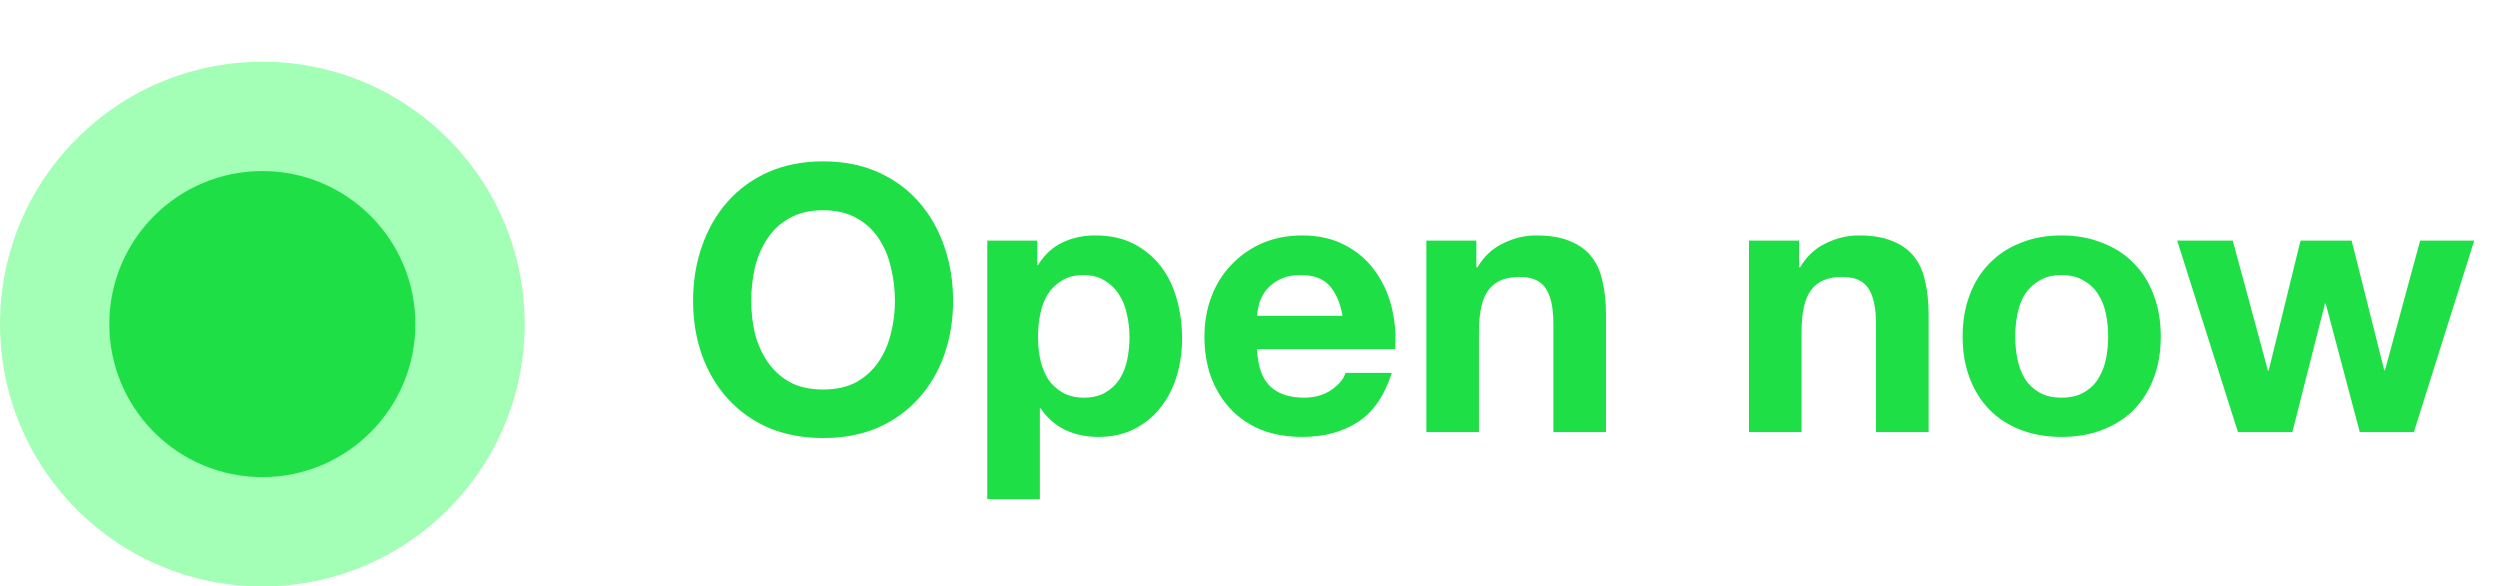
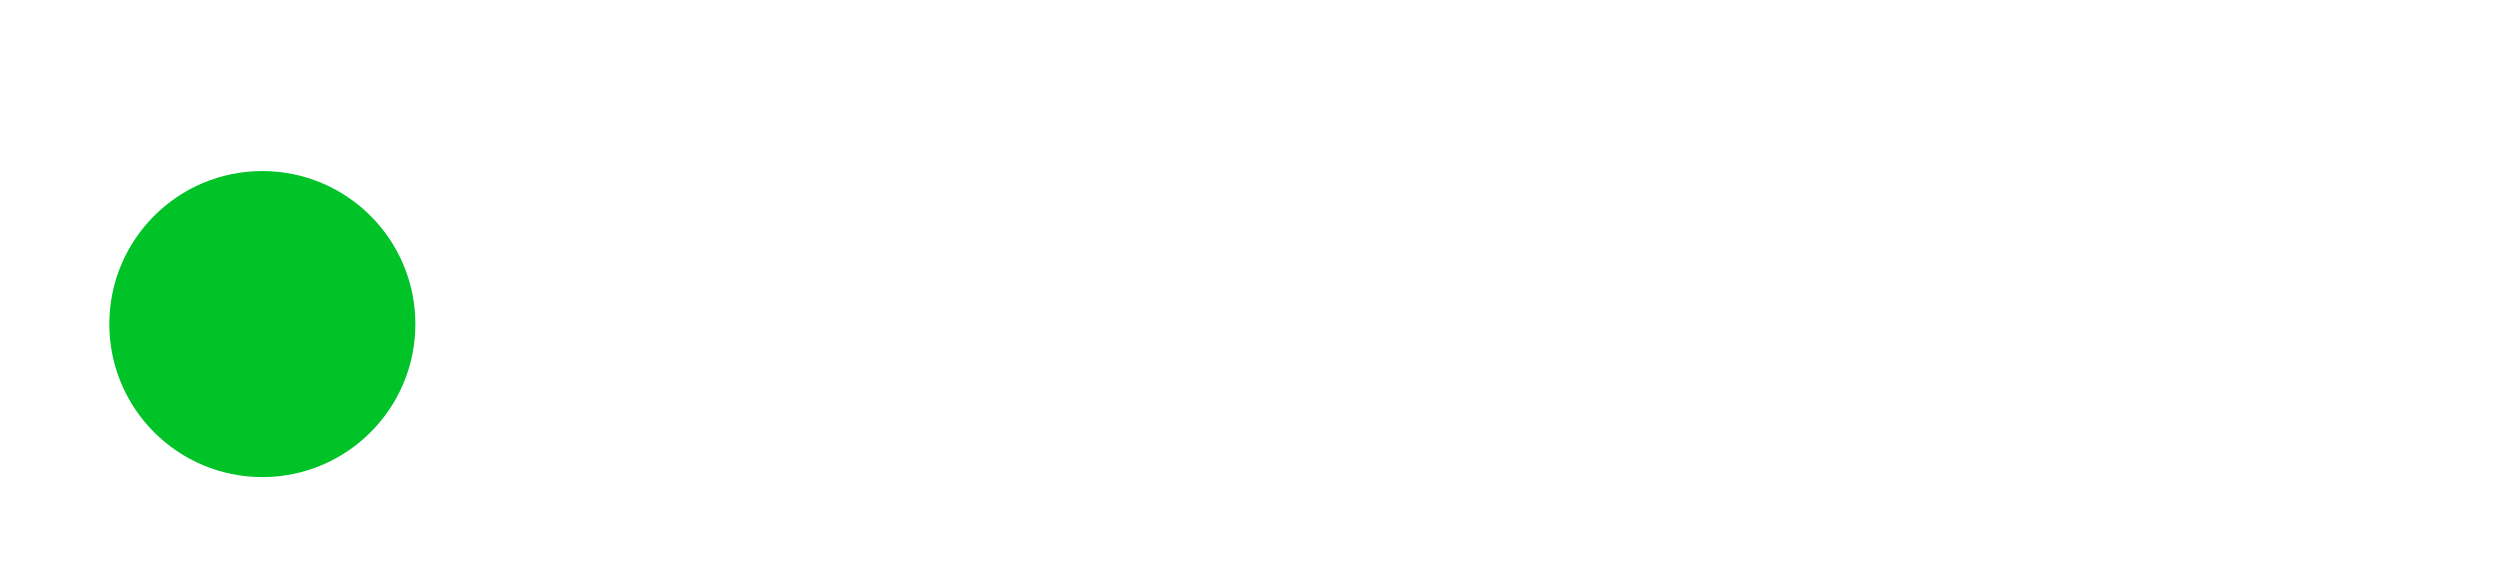
<svg xmlns="http://www.w3.org/2000/svg" width="81" height="19" viewBox="0 0 81 19" fill="none">
  <g clip-path="url(#clip0_77_7822)">
-     <path d="M24.34 9.752C24.34 10.112 24.38 10.464 24.46 10.808C24.548 11.144 24.684 11.448 24.868 11.72C25.052 11.992 25.292 12.212 25.588 12.38C25.884 12.54 26.244 12.62 26.668 12.62C27.092 12.62 27.452 12.54 27.748 12.38C28.044 12.212 28.284 11.992 28.468 11.72C28.652 11.448 28.784 11.144 28.864 10.808C28.952 10.464 28.996 10.112 28.996 9.752C28.996 9.376 28.952 9.012 28.864 8.66C28.784 8.308 28.652 7.996 28.468 7.724C28.284 7.444 28.044 7.224 27.748 7.064C27.452 6.896 27.092 6.812 26.668 6.812C26.244 6.812 25.884 6.896 25.588 7.064C25.292 7.224 25.052 7.444 24.868 7.724C24.684 7.996 24.548 8.308 24.46 8.66C24.38 9.012 24.34 9.376 24.34 9.752ZM22.456 9.752C22.456 9.112 22.552 8.52 22.744 7.976C22.936 7.424 23.212 6.944 23.572 6.536C23.932 6.128 24.372 5.808 24.892 5.576C25.42 5.344 26.012 5.228 26.668 5.228C27.332 5.228 27.924 5.344 28.444 5.576C28.964 5.808 29.404 6.128 29.764 6.536C30.124 6.944 30.4 7.424 30.592 7.976C30.784 8.52 30.88 9.112 30.88 9.752C30.88 10.376 30.784 10.96 30.592 11.504C30.4 12.04 30.124 12.508 29.764 12.908C29.404 13.308 28.964 13.624 28.444 13.856C27.924 14.08 27.332 14.192 26.668 14.192C26.012 14.192 25.42 14.08 24.892 13.856C24.372 13.624 23.932 13.308 23.572 12.908C23.212 12.508 22.936 12.04 22.744 11.504C22.552 10.96 22.456 10.376 22.456 9.752ZM35.12 12.884C35.4 12.884 35.632 12.828 35.816 12.716C36.008 12.604 36.16 12.46 36.272 12.284C36.392 12.1 36.476 11.888 36.524 11.648C36.572 11.408 36.596 11.164 36.596 10.916C36.596 10.668 36.568 10.424 36.512 10.184C36.464 9.944 36.38 9.732 36.26 9.548C36.14 9.356 35.984 9.204 35.792 9.092C35.608 8.972 35.38 8.912 35.108 8.912C34.828 8.912 34.592 8.972 34.4 9.092C34.216 9.204 34.064 9.352 33.944 9.536C33.832 9.72 33.752 9.932 33.704 10.172C33.656 10.412 33.632 10.66 33.632 10.916C33.632 11.164 33.656 11.408 33.704 11.648C33.76 11.888 33.844 12.1 33.956 12.284C34.076 12.46 34.232 12.604 34.424 12.716C34.616 12.828 34.848 12.884 35.12 12.884ZM31.988 7.796H33.608V8.588H33.632C33.84 8.252 34.104 8.008 34.424 7.856C34.744 7.704 35.096 7.628 35.48 7.628C35.968 7.628 36.388 7.72 36.74 7.904C37.092 8.088 37.384 8.332 37.616 8.636C37.848 8.94 38.02 9.296 38.132 9.704C38.244 10.104 38.3 10.524 38.3 10.964C38.3 11.38 38.244 11.78 38.132 12.164C38.02 12.548 37.848 12.888 37.616 13.184C37.392 13.48 37.108 13.716 36.764 13.892C36.428 14.068 36.032 14.156 35.576 14.156C35.192 14.156 34.836 14.08 34.508 13.928C34.188 13.768 33.924 13.536 33.716 13.232H33.692V16.172H31.988V7.796ZM43.5 10.232C43.42 9.8 43.276 9.472 43.068 9.248C42.868 9.024 42.56 8.912 42.144 8.912C41.872 8.912 41.644 8.96 41.46 9.056C41.284 9.144 41.14 9.256 41.028 9.392C40.924 9.528 40.848 9.672 40.8 9.824C40.76 9.976 40.736 10.112 40.728 10.232H43.5ZM40.728 11.312C40.752 11.864 40.892 12.264 41.148 12.512C41.404 12.76 41.772 12.884 42.252 12.884C42.596 12.884 42.892 12.8 43.14 12.632C43.388 12.456 43.54 12.272 43.596 12.08H45.096C44.856 12.824 44.488 13.356 43.992 13.676C43.496 13.996 42.896 14.156 42.192 14.156C41.704 14.156 41.264 14.08 40.872 13.928C40.48 13.768 40.148 13.544 39.876 13.256C39.604 12.968 39.392 12.624 39.24 12.224C39.096 11.824 39.024 11.384 39.024 10.904C39.024 10.44 39.1 10.008 39.252 9.608C39.404 9.208 39.62 8.864 39.9 8.576C40.18 8.28 40.512 8.048 40.896 7.88C41.288 7.712 41.72 7.628 42.192 7.628C42.72 7.628 43.18 7.732 43.572 7.94C43.964 8.14 44.284 8.412 44.532 8.756C44.788 9.1 44.972 9.492 45.084 9.932C45.196 10.372 45.236 10.832 45.204 11.312H40.728ZM46.214 7.796H47.834V8.66H47.87C48.086 8.3 48.366 8.04 48.71 7.88C49.054 7.712 49.406 7.628 49.766 7.628C50.222 7.628 50.594 7.692 50.882 7.82C51.178 7.94 51.41 8.112 51.578 8.336C51.746 8.552 51.862 8.82 51.926 9.14C51.998 9.452 52.034 9.8 52.034 10.184V14H50.33V10.496C50.33 9.984 50.25 9.604 50.09 9.356C49.93 9.1 49.646 8.972 49.238 8.972C48.774 8.972 48.438 9.112 48.23 9.392C48.022 9.664 47.918 10.116 47.918 10.748V14H46.214V7.796ZM56.667 7.796H58.288V8.66H58.324C58.539 8.3 58.819 8.04 59.163 7.88C59.508 7.712 59.859 7.628 60.219 7.628C60.675 7.628 61.047 7.692 61.336 7.82C61.632 7.94 61.864 8.112 62.032 8.336C62.2 8.552 62.316 8.82 62.38 9.14C62.452 9.452 62.487 9.8 62.487 10.184V14H60.783V10.496C60.783 9.984 60.703 9.604 60.544 9.356C60.383 9.1 60.099 8.972 59.691 8.972C59.227 8.972 58.892 9.112 58.684 9.392C58.475 9.664 58.371 10.116 58.371 10.748V14H56.667V7.796ZM65.293 10.904C65.293 11.152 65.317 11.396 65.365 11.636C65.413 11.868 65.493 12.08 65.605 12.272C65.725 12.456 65.881 12.604 66.073 12.716C66.265 12.828 66.505 12.884 66.793 12.884C67.081 12.884 67.321 12.828 67.513 12.716C67.713 12.604 67.869 12.456 67.981 12.272C68.101 12.08 68.185 11.868 68.233 11.636C68.281 11.396 68.305 11.152 68.305 10.904C68.305 10.656 68.281 10.412 68.233 10.172C68.185 9.932 68.101 9.72 67.981 9.536C67.869 9.352 67.713 9.204 67.513 9.092C67.321 8.972 67.081 8.912 66.793 8.912C66.505 8.912 66.265 8.972 66.073 9.092C65.881 9.204 65.725 9.352 65.605 9.536C65.493 9.72 65.413 9.932 65.365 10.172C65.317 10.412 65.293 10.656 65.293 10.904ZM63.589 10.904C63.589 10.408 63.665 9.96 63.817 9.56C63.969 9.152 64.185 8.808 64.465 8.528C64.745 8.24 65.081 8.02 65.473 7.868C65.865 7.708 66.305 7.628 66.793 7.628C67.281 7.628 67.721 7.708 68.113 7.868C68.513 8.02 68.853 8.24 69.133 8.528C69.413 8.808 69.629 9.152 69.781 9.56C69.933 9.96 70.009 10.408 70.009 10.904C70.009 11.4 69.933 11.848 69.781 12.248C69.629 12.648 69.413 12.992 69.133 13.28C68.853 13.56 68.513 13.776 68.113 13.928C67.721 14.08 67.281 14.156 66.793 14.156C66.305 14.156 65.865 14.08 65.473 13.928C65.081 13.776 64.745 13.56 64.465 13.28C64.185 12.992 63.969 12.648 63.817 12.248C63.665 11.848 63.589 11.4 63.589 10.904ZM78.209 14H76.457L75.353 9.836H75.329L74.273 14H72.509L70.541 7.796H72.341L73.481 12.008H73.505L74.537 7.796H76.193L77.249 11.996H77.273L78.413 7.796H80.165L78.209 14Z" fill="#1EDF45" />
-   </g>
+     </g>
  <circle cx="8.5" cy="10.5" r="4.958" fill="#00C328" />
-   <circle opacity="0.48" cx="8.5" cy="10.5" r="8.5" fill="#3FFE67" />
  <defs>
    <clipPath id="clip0_77_7822">
-       <rect width="59" height="18" fill="white" transform="translate(22)" />
-     </clipPath>
+       </clipPath>
  </defs>
</svg>